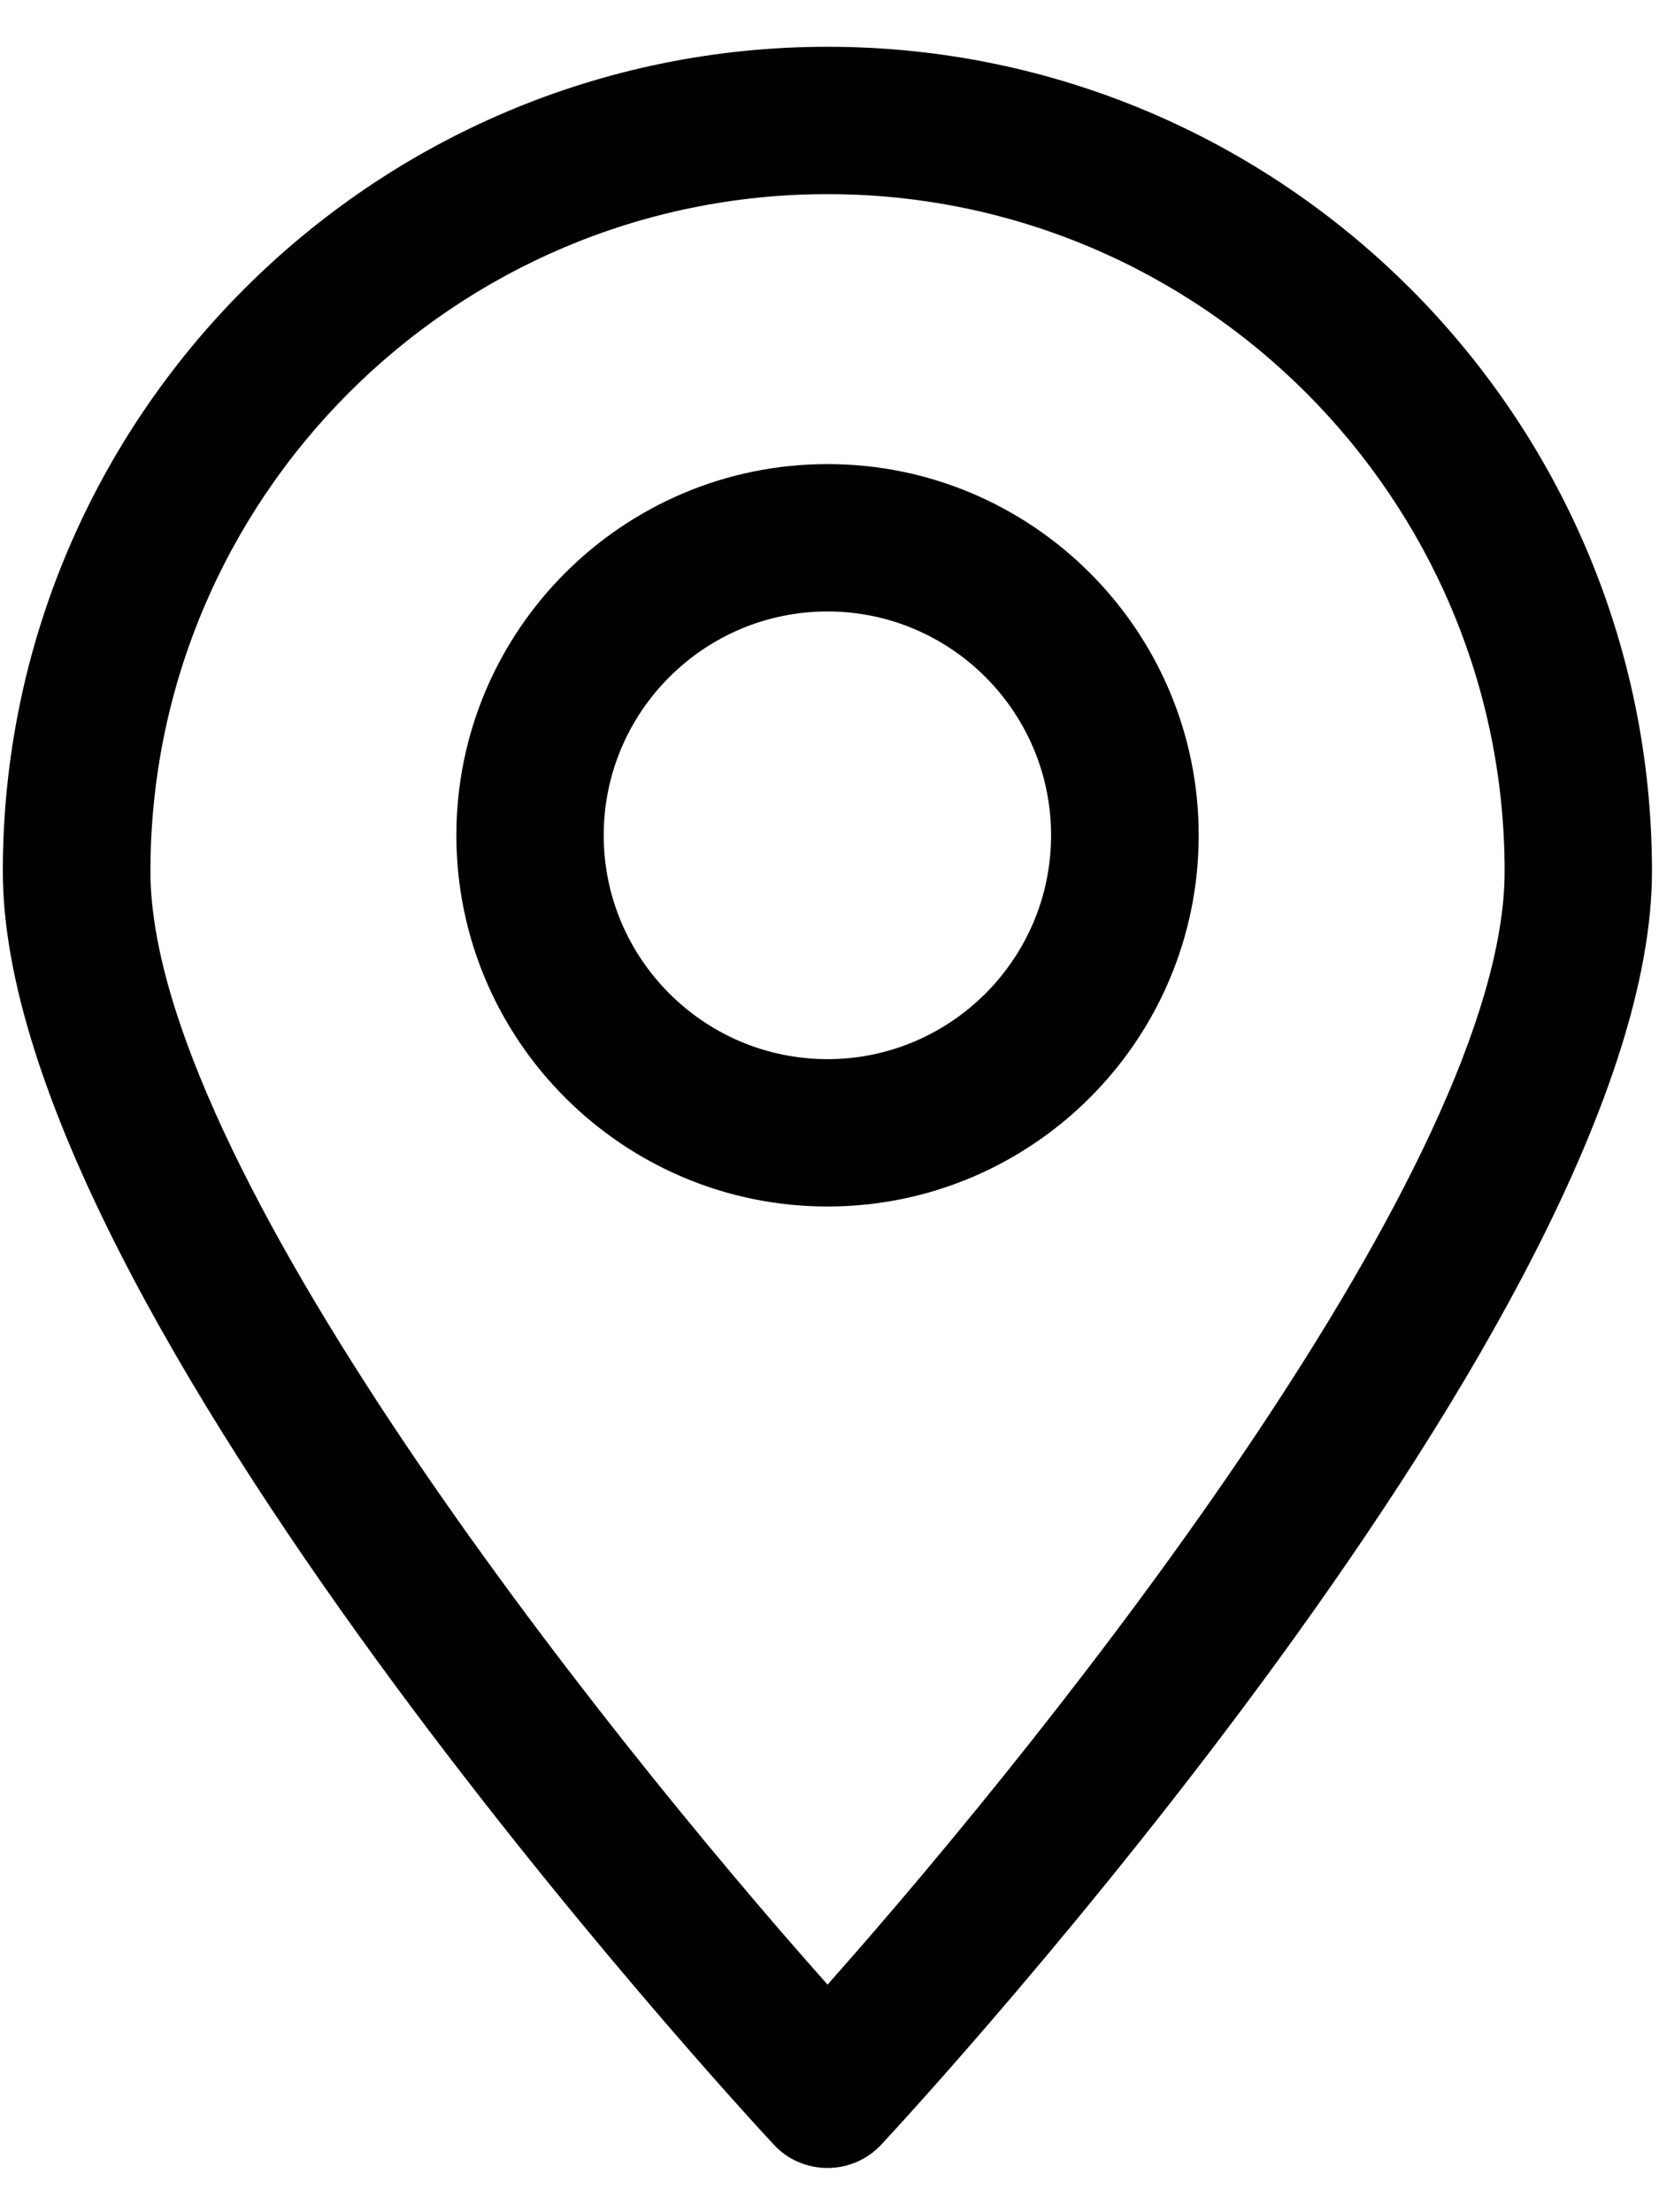
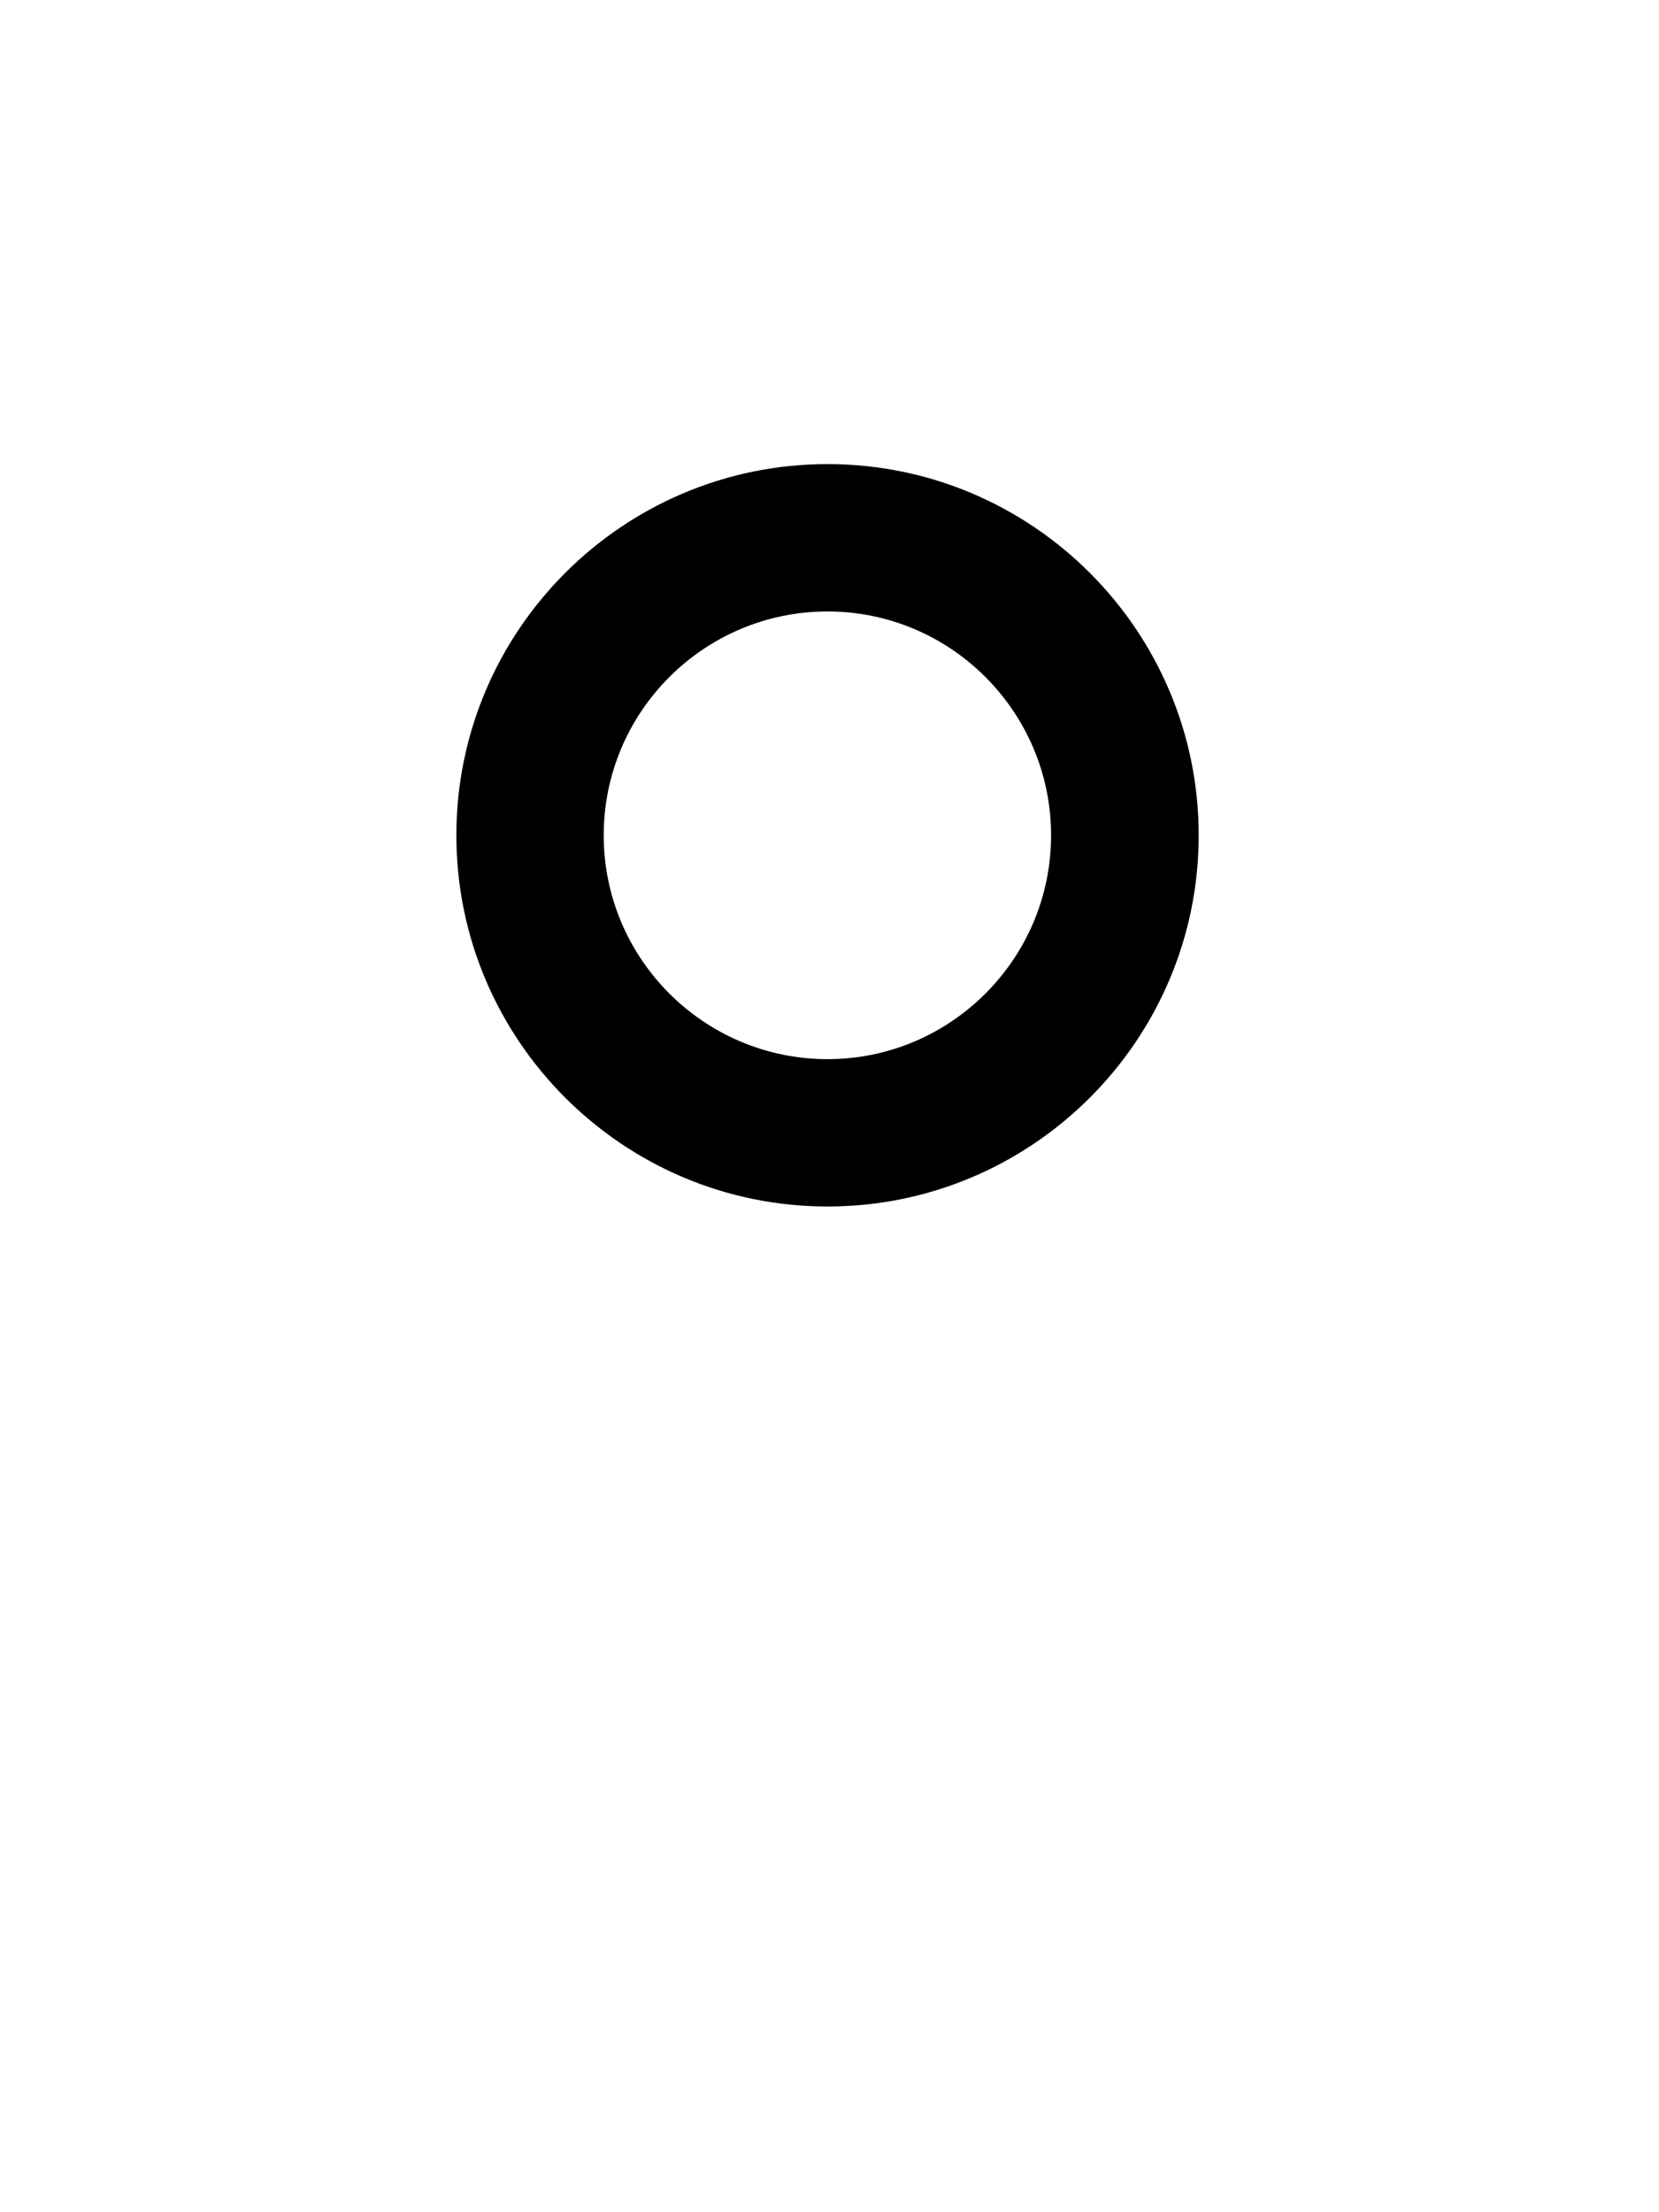
<svg xmlns="http://www.w3.org/2000/svg" version="1.2" viewBox="0 0 59 77" width="15" height="20">
  <title>Modo de aislamiento</title>
  <style> tspan { white-space:pre } .shp0 { fill: #000000 } </style>
  <g id="Modo de aislamiento">
    <g id="&lt;Group&gt;">
      <g id="&lt;Group&gt;">
-         <path id="&lt;Compound Path&gt;" fill-rule="evenodd" class="shp0" d="M29.43 76.26C28.7 76.26 28 75.96 27.51 75.42C26.39 74.22 0.1 45.75 0.1 30.15C0.1 13.98 13.26 0.83 29.43 0.83C45.6 0.83 58.75 13.98 58.75 30.15C58.75 45.75 32.47 74.22 31.35 75.42C30.85 75.96 30.16 76.26 29.43 76.26ZM29.43 6.07C16.15 6.07 5.35 16.87 5.35 30.15C5.35 40.51 21.26 60.55 29.43 69.74C37.59 60.55 53.51 40.51 53.51 30.15C53.51 16.87 42.7 6.07 29.43 6.07Z" />
-       </g>
+         </g>
      <g id="&lt;Group&gt;">
        <path id="&lt;Compound Path&gt;" fill-rule="evenodd" class="shp0" d="M29.43 42.07C22.15 42.07 16.23 36.15 16.23 28.87C16.23 21.59 22.15 15.67 29.43 15.67C36.71 15.67 42.63 21.59 42.63 28.87C42.63 36.15 36.71 42.07 29.43 42.07ZM29.43 20.91C25.04 20.91 21.47 24.48 21.47 28.87C21.47 33.26 25.04 36.83 29.43 36.83C33.81 36.83 37.38 33.26 37.38 28.87C37.38 24.48 33.81 20.91 29.43 20.91Z" />
      </g>
    </g>
  </g>
</svg>